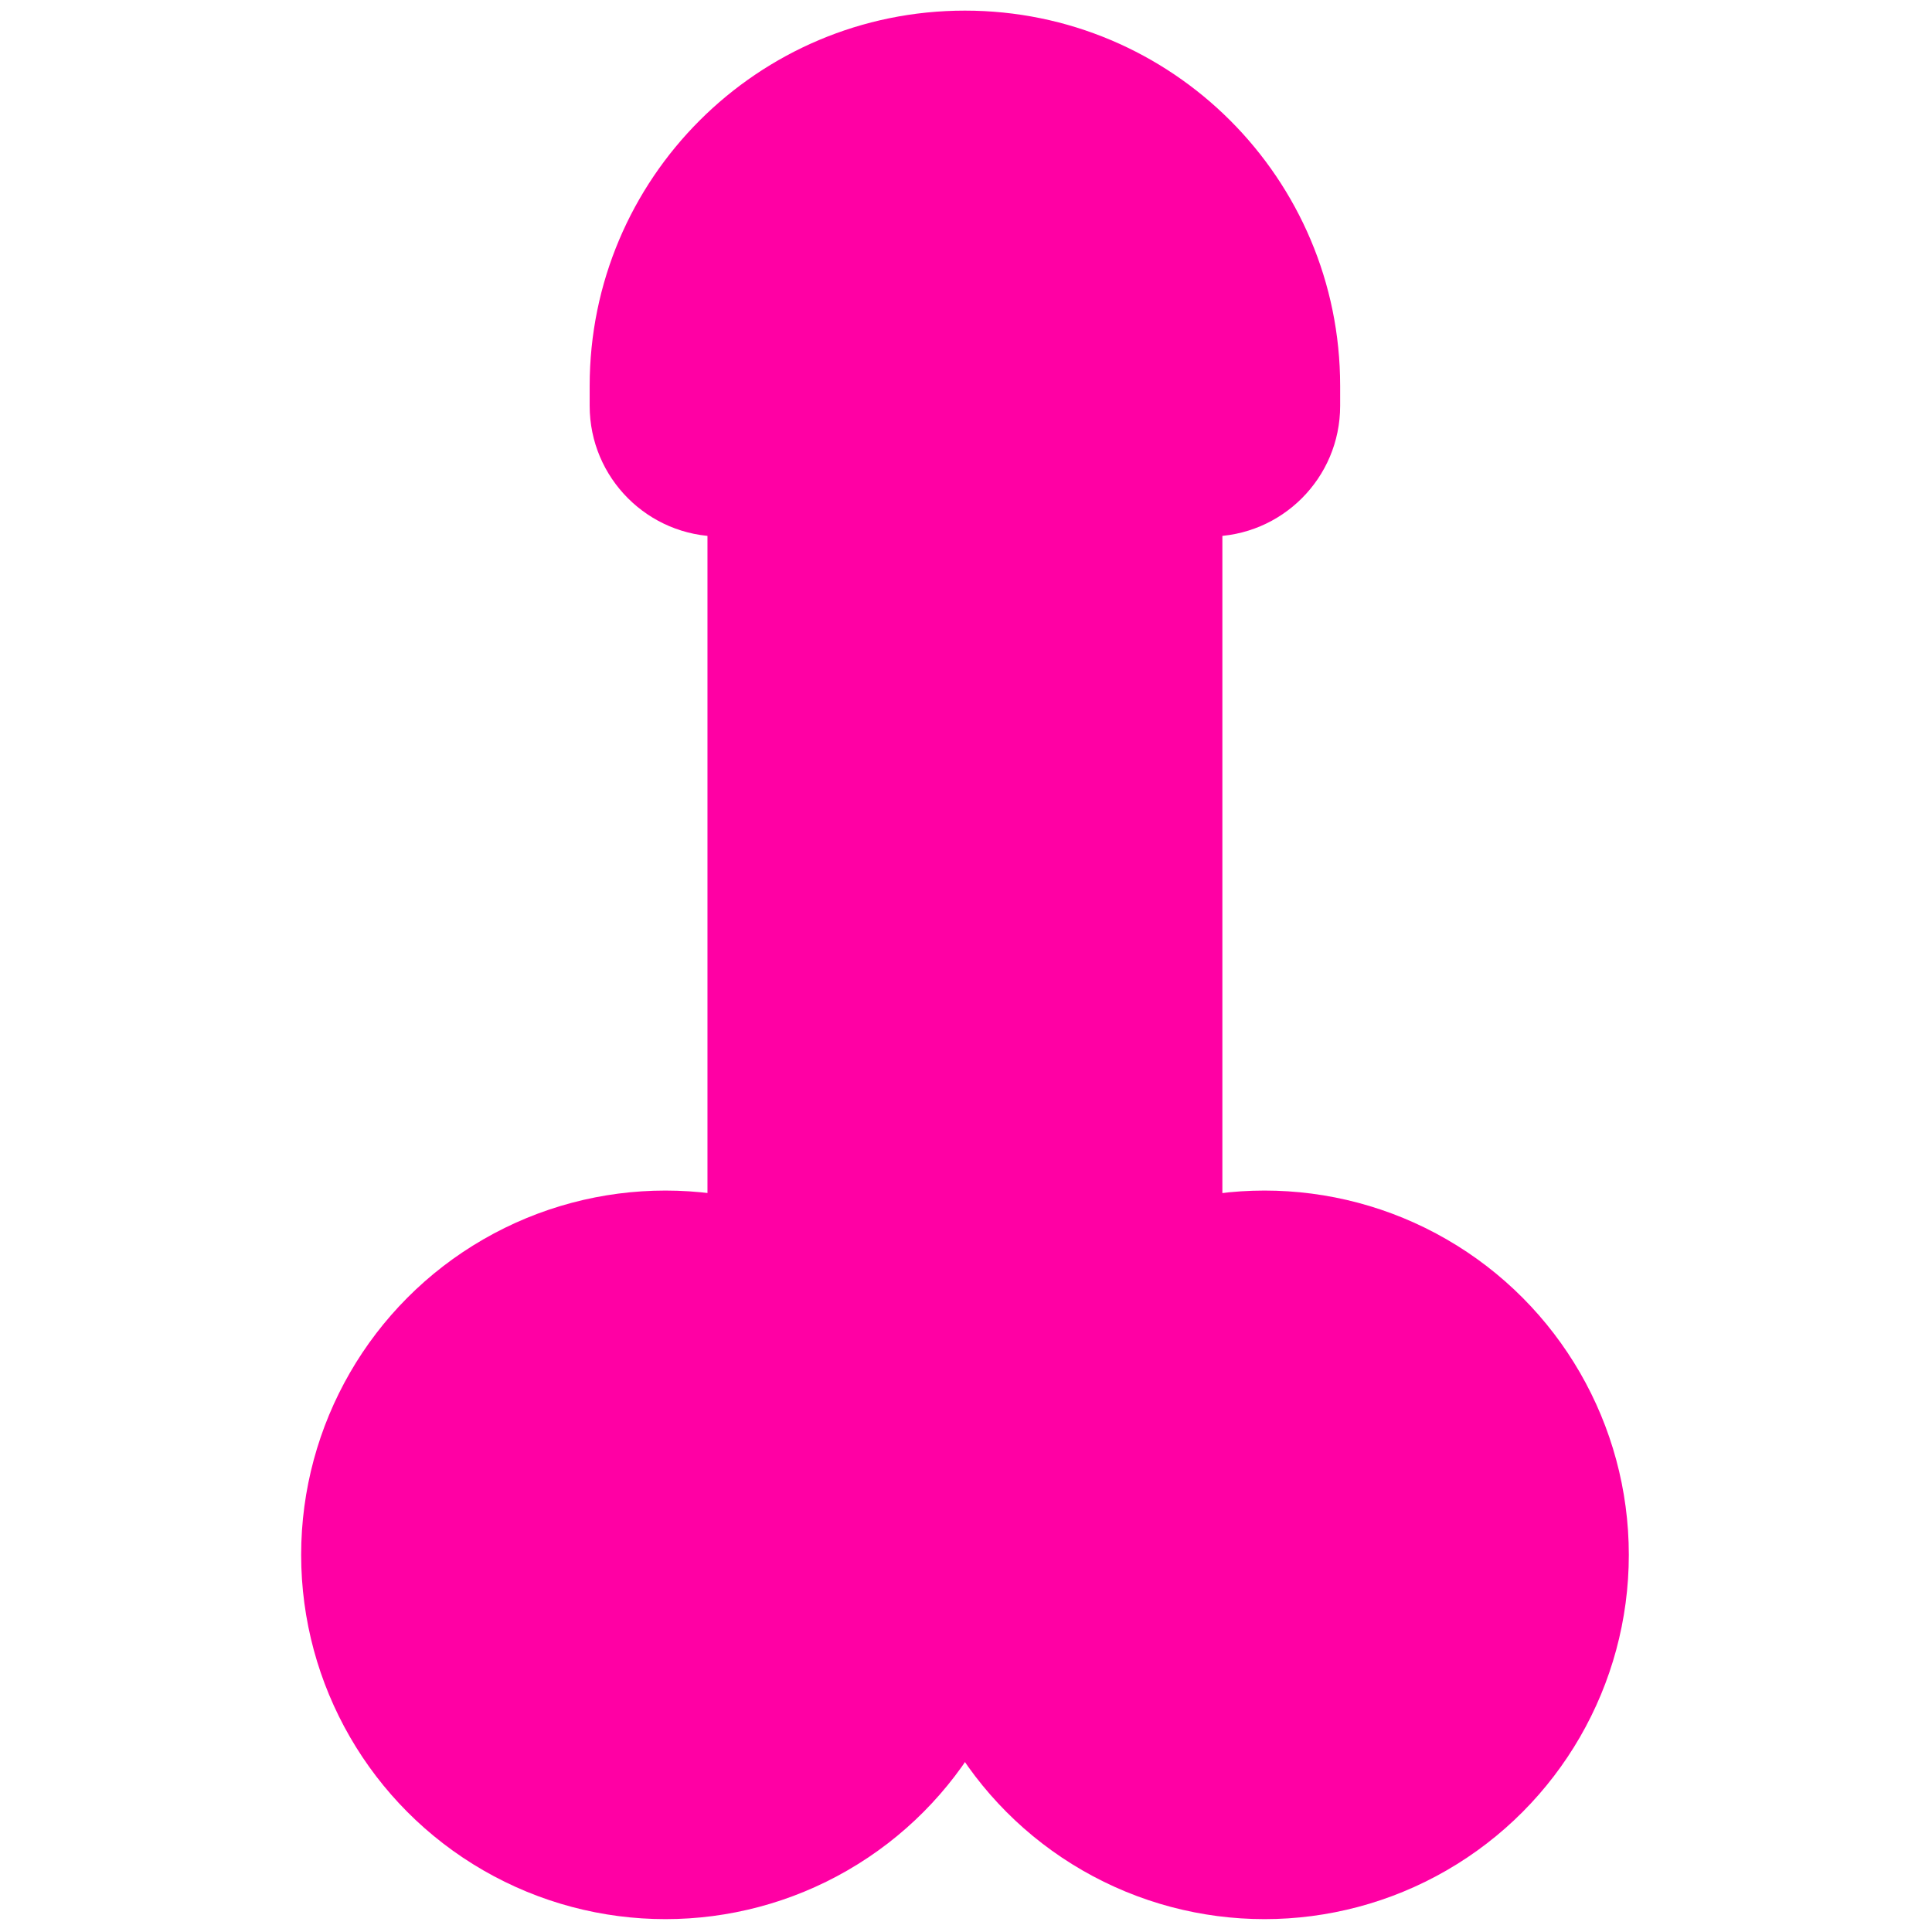
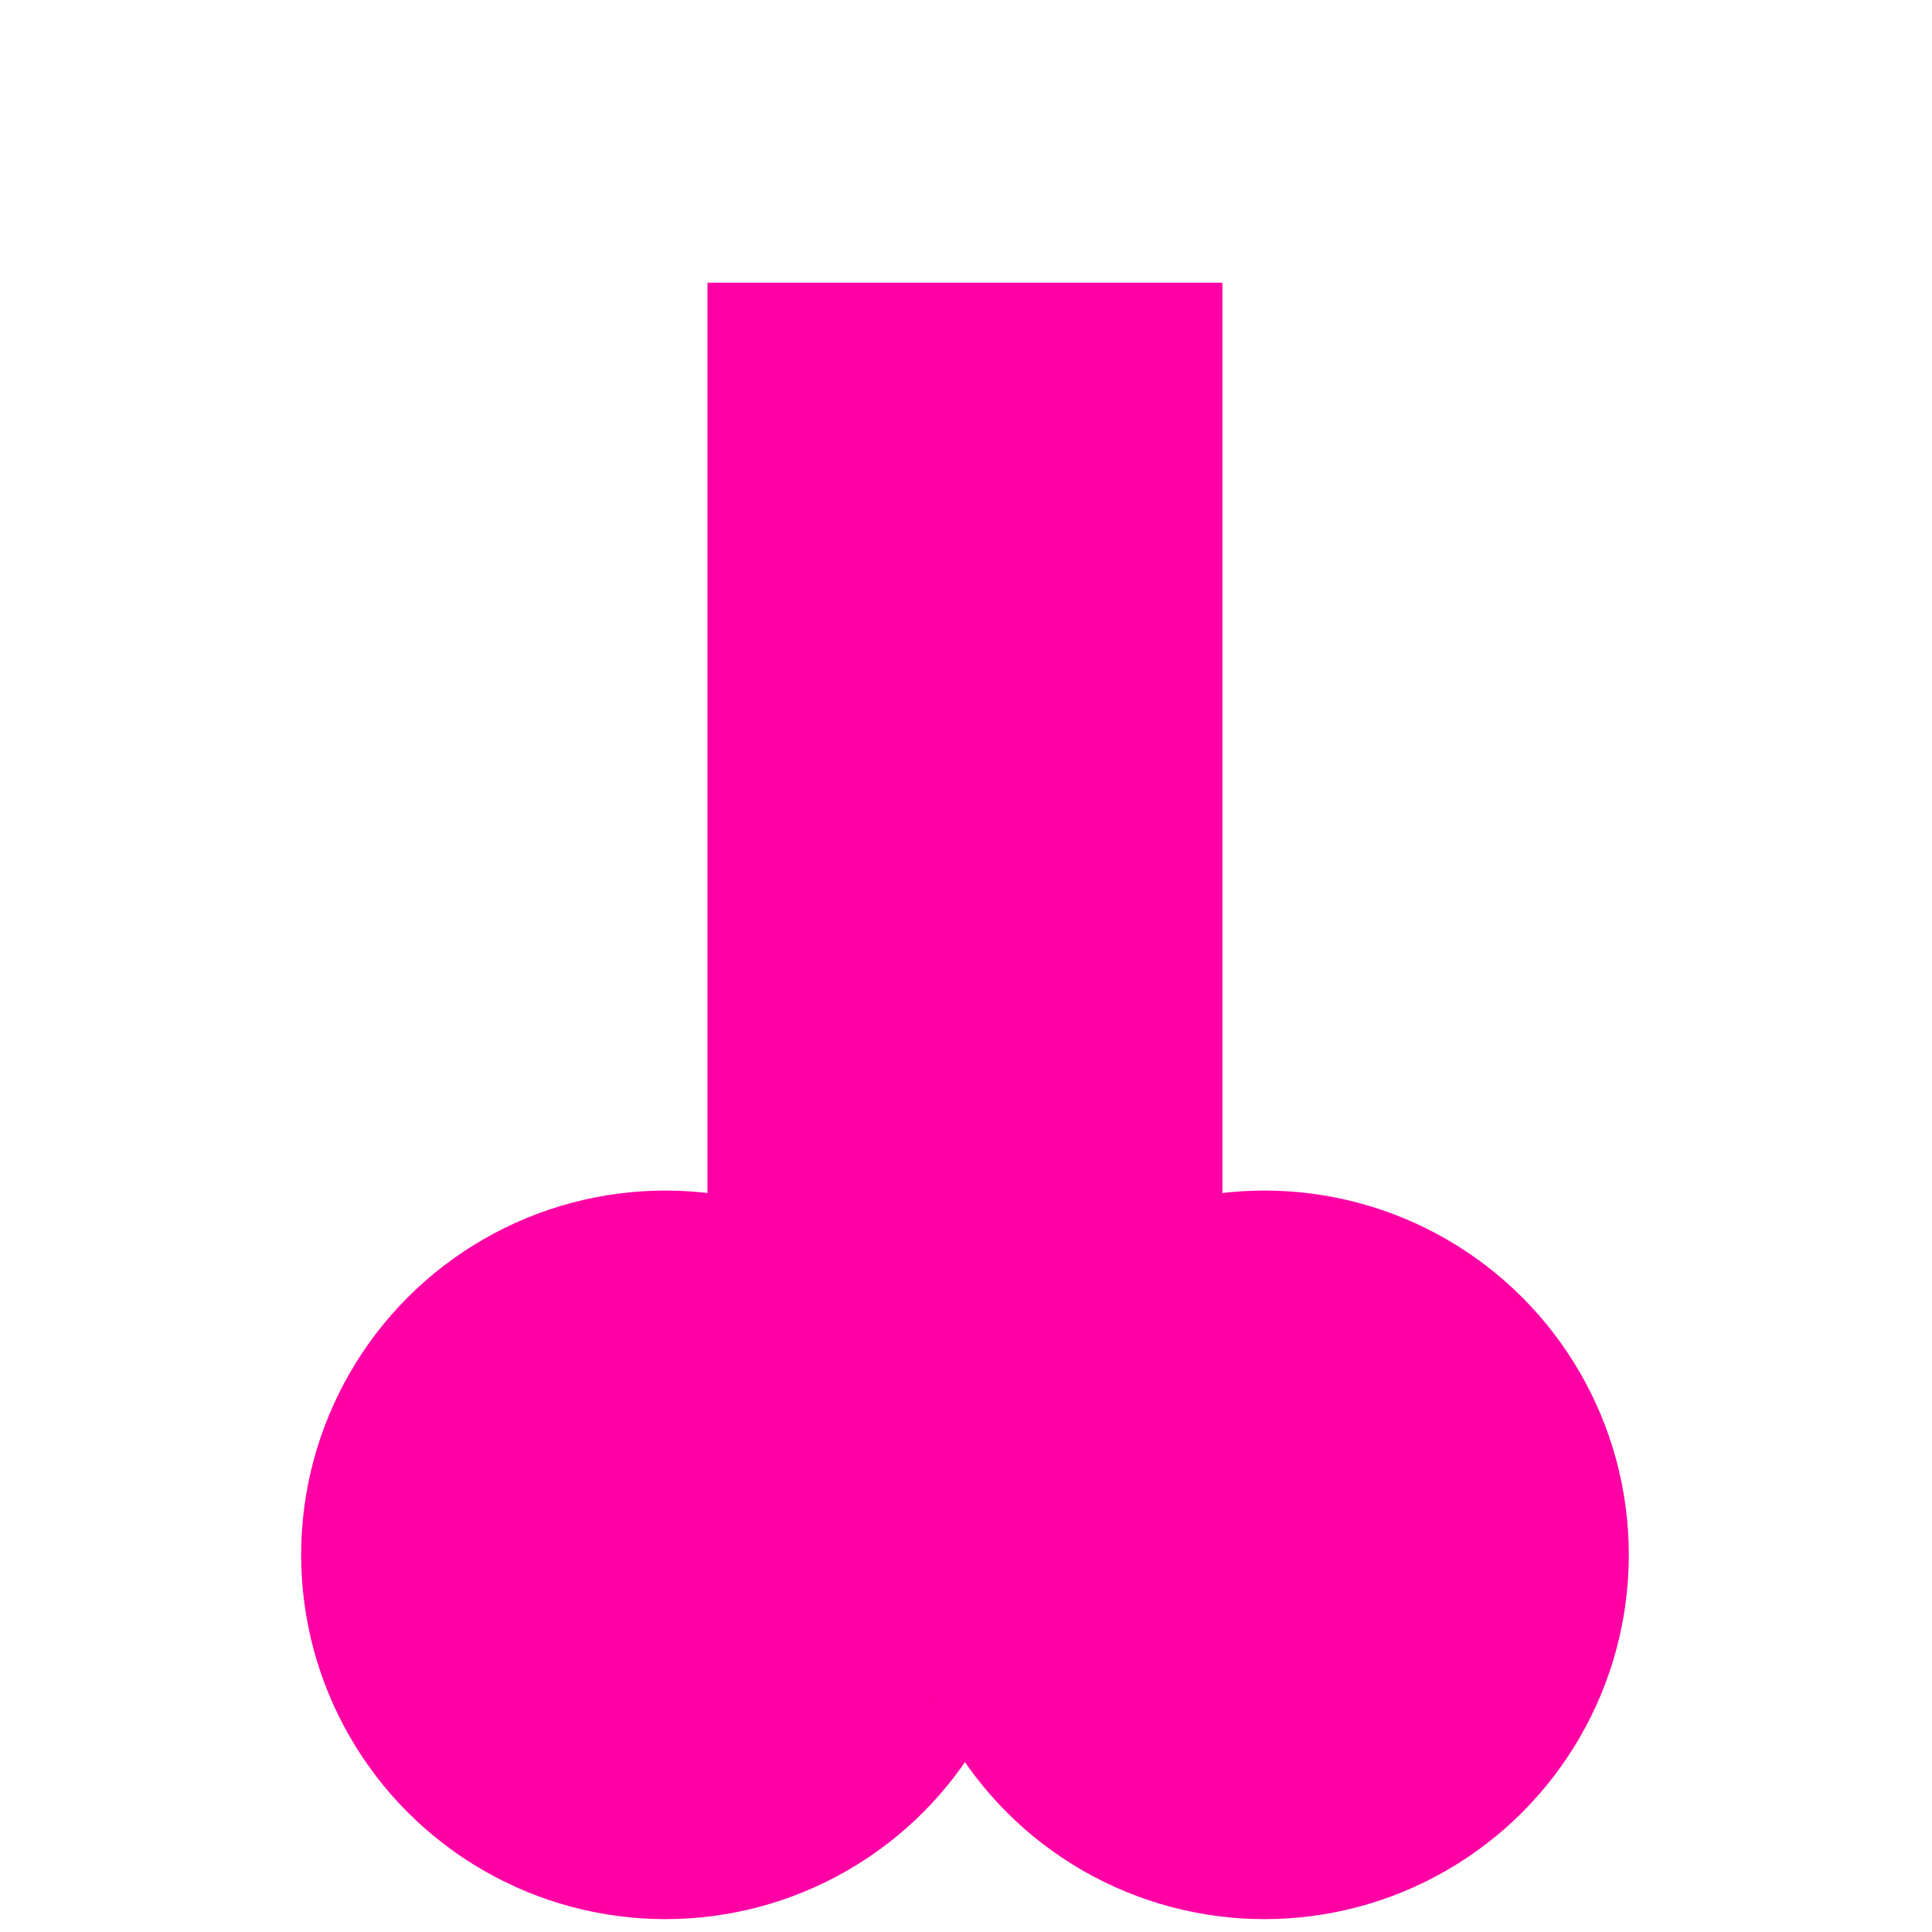
<svg xmlns="http://www.w3.org/2000/svg" version="1.1" width="256" height="256" viewBox="0 0 256 256" xml:space="preserve">
  <defs>
</defs>
  <g style="stroke: none; stroke-width: 0; stroke-dasharray: none; stroke-linecap: butt; stroke-linejoin: miter; stroke-miterlimit: 10; fill: none; fill-rule: nonzero; opacity: 1;" transform="translate(1.407 1.407) scale(2.81 2.81)">
    <circle cx="30.878" cy="72.818" r="17.178" style="stroke: none; stroke-width: 1; stroke-dasharray: none; stroke-linecap: butt; stroke-linejoin: miter; stroke-miterlimit: 10; fill: rgb(255,0,164); fill-rule: nonzero; opacity: 1;" transform="  matrix(1 0 0 1 0 0) " />
    <circle cx="59.128" cy="72.818" r="17.178" style="stroke: none; stroke-width: 1; stroke-dasharray: none; stroke-linecap: butt; stroke-linejoin: miter; stroke-miterlimit: 10; fill: rgb(255,0,164); fill-rule: nonzero; opacity: 1;" transform="  matrix(1 0 0 1 0 0) " />
    <rect x="32.86" y="12.83" rx="0" ry="0" width="24.28" height="66.06" style="stroke: none; stroke-width: 1; stroke-dasharray: none; stroke-linecap: butt; stroke-linejoin: miter; stroke-miterlimit: 10; fill: rgb(255,0,164); fill-rule: nonzero; opacity: 1;" transform=" matrix(1 0 0 1 0 0) " />
-     <path d="M 56.534 24.798 H 33.466 c -3.402 0 -6.161 -2.758 -6.161 -6.161 v -0.943 C 27.306 7.922 35.228 0 45 0 h 0 c 9.772 0 17.694 7.922 17.694 17.694 v 0.943 C 62.694 22.04 59.936 24.798 56.534 24.798 z" style="stroke: none; stroke-width: 1; stroke-dasharray: none; stroke-linecap: butt; stroke-linejoin: miter; stroke-miterlimit: 10; fill: rgb(255,0,164); fill-rule: nonzero; opacity: 1;" transform=" matrix(1 0 0 1 0 0) " stroke-linecap="round" />
  </g>
</svg>